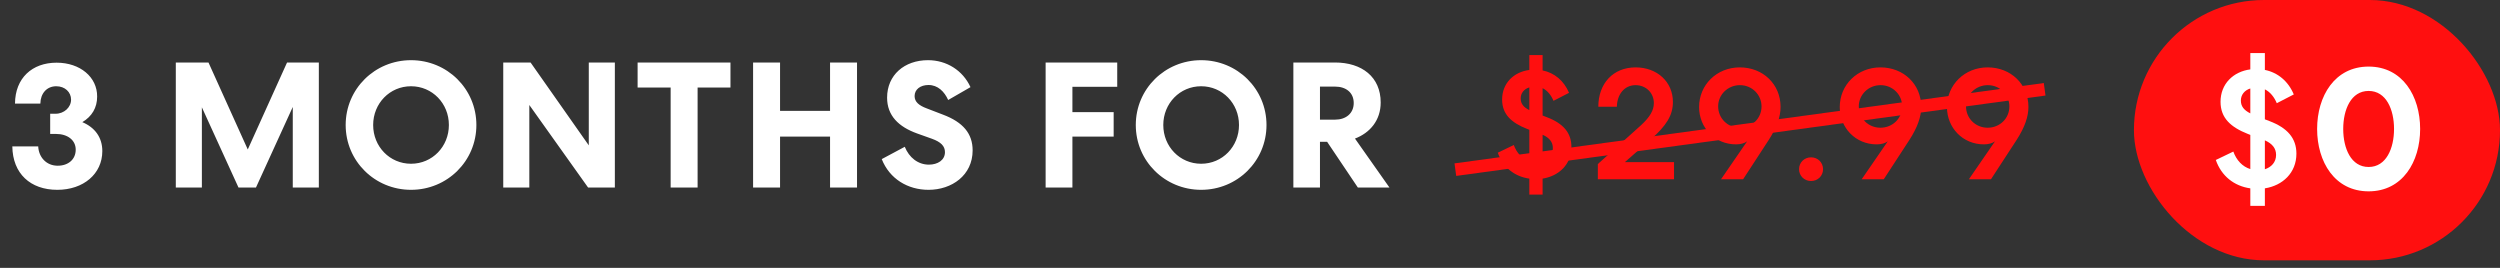
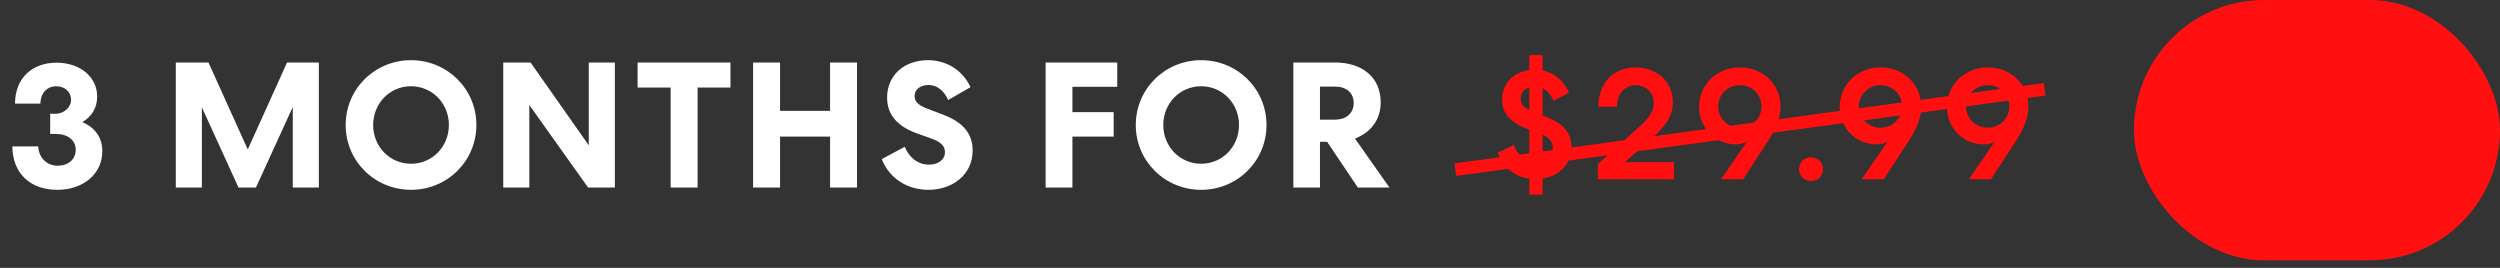
<svg xmlns="http://www.w3.org/2000/svg" width="280" height="30" viewBox="0 0 280 30" fill="none">
  <rect x="0" y="0" width="280" height="30" fill="#333333" stroke="none" />
-   <path d="M245.901 14.14C245.901 17.88 247.901 21.26 251.781 21.26C255.661 21.26 257.661 17.88 257.661 14.14C257.661 10.4 255.661 7.02 251.781 7.02C247.901 7.02 245.901 10.4 245.901 14.14ZM254.681 14.14C254.681 16.34 253.801 18.48 251.781 18.48C249.761 18.48 248.881 16.34 248.881 14.14C248.881 11.94 249.761 9.8 251.781 9.8C253.801 9.8 254.681 11.94 254.681 14.14ZM259.681 17.76C260.381 19.54 261.881 20.62 263.661 20.92V22.92H265.661V20.9C267.661 20.52 269.281 19.08 269.281 16.84C269.281 15.04 268.261 13.84 266.141 13.06L264.441 12.4C263.621 12.08 263.141 11.72 263.141 11.08C263.141 10.38 263.741 9.92 264.601 9.92C265.601 9.92 266.301 10.62 266.701 11.5L269.061 10.14C268.401 8.72 267.141 7.74 265.661 7.42V5.48H263.661V7.36C261.661 7.7 260.241 9.18 260.241 11.26C260.241 13.16 261.481 14.34 263.401 15.02L264.981 15.6C265.921 15.92 266.361 16.36 266.361 17C266.361 17.86 265.581 18.32 264.661 18.32C263.521 18.32 262.561 17.58 262.101 16.44L259.681 17.76Z" fill="white" />
  <rect x="239" width="41" height="29.156" rx="14.578" fill="#FF0F0F" />
-   <path d="M252.036 5.946V7.771C250.113 8.026 248.7 9.4 248.7 11.402C248.7 13.227 249.858 14.247 251.742 14.993L252.036 15.111V18.937C251.153 18.663 250.486 17.956 250.133 16.975L248.171 17.917C248.799 19.722 250.231 20.841 252.036 21.096V23.058H253.665V21.096C255.647 20.782 257.198 19.369 257.198 17.21C257.198 15.483 256.197 14.326 254.175 13.56L253.665 13.364V10.008C254.274 10.303 254.725 10.891 255 11.559L256.903 10.578C256.295 9.106 255.117 8.124 253.665 7.83V5.946H252.036ZM254.921 17.348C254.921 18.172 254.391 18.721 253.665 18.957V15.719C254.509 16.092 254.921 16.622 254.921 17.348ZM250.977 11.264C250.977 10.617 251.389 10.107 252.036 9.91V12.697C251.33 12.344 250.977 11.912 250.977 11.264ZM259.517 14.443C259.517 18.113 261.479 21.43 265.286 21.43C269.093 21.43 271.056 18.113 271.056 14.443C271.056 10.774 269.093 7.457 265.286 7.457C261.479 7.457 259.517 10.774 259.517 14.443ZM268.132 14.443C268.132 16.602 267.268 18.702 265.286 18.702C263.304 18.702 262.441 16.602 262.441 14.443C262.441 12.285 263.304 10.185 265.286 10.185C267.268 10.185 268.132 12.285 268.132 14.443Z" fill="white" />
  <path d="M6.22 12.74H5.62V15H6.26C7.58 15 8.48 15.7 8.48 16.76C8.48 17.86 7.64 18.56 6.46 18.56C5.2 18.56 4.34 17.62 4.28 16.4H1.38C1.42 19.44 3.4 21.26 6.42 21.26C9.34 21.26 11.46 19.48 11.46 16.92C11.46 15.4 10.64 14.28 9.22 13.68C10.3 13.04 10.88 12.06 10.88 10.82C10.9 8.64 8.98 7.02 6.34 7.02C3.6 7.02 1.7 8.74 1.68 11.6H4.52C4.54 10.46 5.24 9.66 6.3 9.66C7.28 9.66 7.96 10.32 7.96 11.16C7.96 12.02 7.18 12.74 6.22 12.74ZM32.15 7L27.75 16.74L23.35 7H19.69V21H22.61V12.02L26.71 21H28.67L32.79 11.98V21H35.71V7H32.15ZM53.355 14C53.355 9.96 50.094 6.74 46.035 6.74C41.974 6.74 38.715 9.96 38.715 14C38.715 18.04 41.974 21.26 46.035 21.26C50.094 21.26 53.355 18.04 53.355 14ZM50.275 14C50.275 16.42 48.414 18.34 46.035 18.34C43.654 18.34 41.794 16.42 41.794 14C41.794 11.58 43.654 9.66 46.035 9.66C48.414 9.66 50.275 11.58 50.275 14ZM65.944 7V16.28L59.424 7H56.364V21H59.284V11.76L65.864 21H68.864V7H65.944ZM71.412 9.8H75.112V21H78.132V9.8H81.812V7H71.412V9.8ZM84.346 21H87.366V15.3H92.966V21H95.986V7H92.966V12.42H87.366V7H84.346V21ZM98.755 17.82C99.635 20.04 101.675 21.26 103.995 21.26C106.595 21.26 108.935 19.64 108.935 16.84C108.935 14.96 107.855 13.68 105.615 12.84L103.795 12.14C102.935 11.82 102.435 11.42 102.435 10.76C102.435 10.02 103.075 9.52 103.995 9.52C105.035 9.52 105.775 10.26 106.195 11.2L108.695 9.76C107.835 7.88 106.015 6.74 103.935 6.74C101.295 6.74 99.355 8.4 99.355 10.94C99.355 12.96 100.655 14.2 102.695 14.94L104.375 15.54C105.375 15.9 105.835 16.36 105.835 17.04C105.835 17.94 105.015 18.44 104.035 18.44C102.815 18.44 101.815 17.64 101.335 16.44L98.755 17.82ZM120.11 15.3H124.73V12.56H120.11V9.72H125.13V7H117.11V21H120.11V15.3ZM141.848 14C141.848 9.96 138.588 6.74 134.528 6.74C130.468 6.74 127.208 9.96 127.208 14C127.208 18.04 130.468 21.26 134.528 21.26C138.588 21.26 141.848 18.04 141.848 14ZM138.768 14C138.768 16.42 136.908 18.34 134.528 18.34C132.148 18.34 130.288 16.42 130.288 14C130.288 11.58 132.148 9.66 134.528 9.66C136.908 9.66 138.768 11.58 138.768 14ZM147.837 15.88H148.637L152.077 21H155.617L151.757 15.52C153.437 14.88 154.637 13.48 154.637 11.48C154.637 8.62 152.537 7 149.517 7H144.857V21H147.837V15.88ZM147.837 9.7H149.537C150.737 9.7 151.617 10.36 151.617 11.54C151.617 12.7 150.737 13.4 149.537 13.4H147.837V9.7Z" fill="white" />
  <path d="M171.285 6.167V7.834C169.528 8.067 168.237 9.322 168.237 11.15C168.237 12.817 169.295 13.749 171.016 14.431L171.285 14.538V18.034C170.478 17.783 169.868 17.137 169.546 16.241L167.753 17.102C168.327 18.751 169.635 19.773 171.285 20.006V21.798H172.772V20.006C174.583 19.719 175.999 18.428 175.999 16.456C175.999 14.879 175.085 13.821 173.239 13.122L172.772 12.943V9.877C173.328 10.146 173.74 10.684 173.991 11.293L175.73 10.397C175.175 9.053 174.099 8.156 172.772 7.887V6.167H171.285ZM173.92 16.582C173.92 17.335 173.436 17.837 172.772 18.052V15.094C173.543 15.434 173.92 15.918 173.92 16.582ZM170.317 11.025C170.317 10.433 170.693 9.967 171.285 9.788V12.333C170.639 12.011 170.317 11.616 170.317 11.025ZM183.189 7.547C180.679 7.547 179.012 9.339 179.012 11.957H181.091C181.109 10.594 181.916 9.537 183.189 9.537C184.336 9.537 185.232 10.397 185.232 11.544C185.232 12.351 184.802 13.104 183.762 14.054L178.958 18.374V20.077H187.491V18.159H181.988L184.928 15.578C186.648 14.054 187.366 12.907 187.366 11.419C187.366 9.16 185.591 7.547 183.189 7.547ZM190.299 11.993C190.299 14.305 192.056 16.169 194.44 16.169C194.942 16.169 195.391 16.044 195.677 15.829L192.755 20.077H195.229L198.115 15.649C199.012 14.251 199.424 13.068 199.424 11.975C199.424 9.447 197.47 7.547 194.853 7.547C192.289 7.547 190.299 9.483 190.299 11.993ZM192.433 11.903C192.433 10.612 193.508 9.537 194.871 9.537C196.233 9.537 197.291 10.612 197.291 11.921C197.291 13.265 196.215 14.305 194.853 14.305C193.508 14.305 192.433 13.265 192.433 11.903ZM201.493 18.948C201.493 19.683 202.067 20.274 202.838 20.274C203.609 20.274 204.182 19.683 204.182 18.948C204.182 18.213 203.609 17.621 202.838 17.621C202.067 17.621 201.493 18.213 201.493 18.948ZM206.052 11.993C206.052 14.305 207.809 16.169 210.193 16.169C210.695 16.169 211.143 16.044 211.43 15.829L208.508 20.077H210.982L213.868 15.649C214.764 14.251 215.177 13.068 215.177 11.975C215.177 9.447 213.223 7.547 210.605 7.547C208.042 7.547 206.052 9.483 206.052 11.993ZM208.185 11.903C208.185 10.612 209.261 9.537 210.623 9.537C211.986 9.537 213.043 10.612 213.043 11.921C213.043 13.265 211.968 14.305 210.605 14.305C209.261 14.305 208.185 13.265 208.185 11.903ZM218.06 11.993C218.06 14.305 219.817 16.169 222.201 16.169C222.703 16.169 223.151 16.044 223.438 15.829L220.516 20.077H222.99L225.876 15.649C226.772 14.251 227.184 13.068 227.184 11.975C227.184 9.447 225.23 7.547 222.613 7.547C220.05 7.547 218.06 9.483 218.06 11.993ZM220.193 11.903C220.193 10.612 221.269 9.537 222.631 9.537C223.994 9.537 225.051 10.612 225.051 11.921C225.051 13.265 223.976 14.305 222.613 14.305C221.269 14.305 220.193 13.265 220.193 11.903Z" fill="#FF0F0F" />
  <path d="M163 19L229 10" stroke="#FF0F0F" stroke-width="1.416" />
</svg>